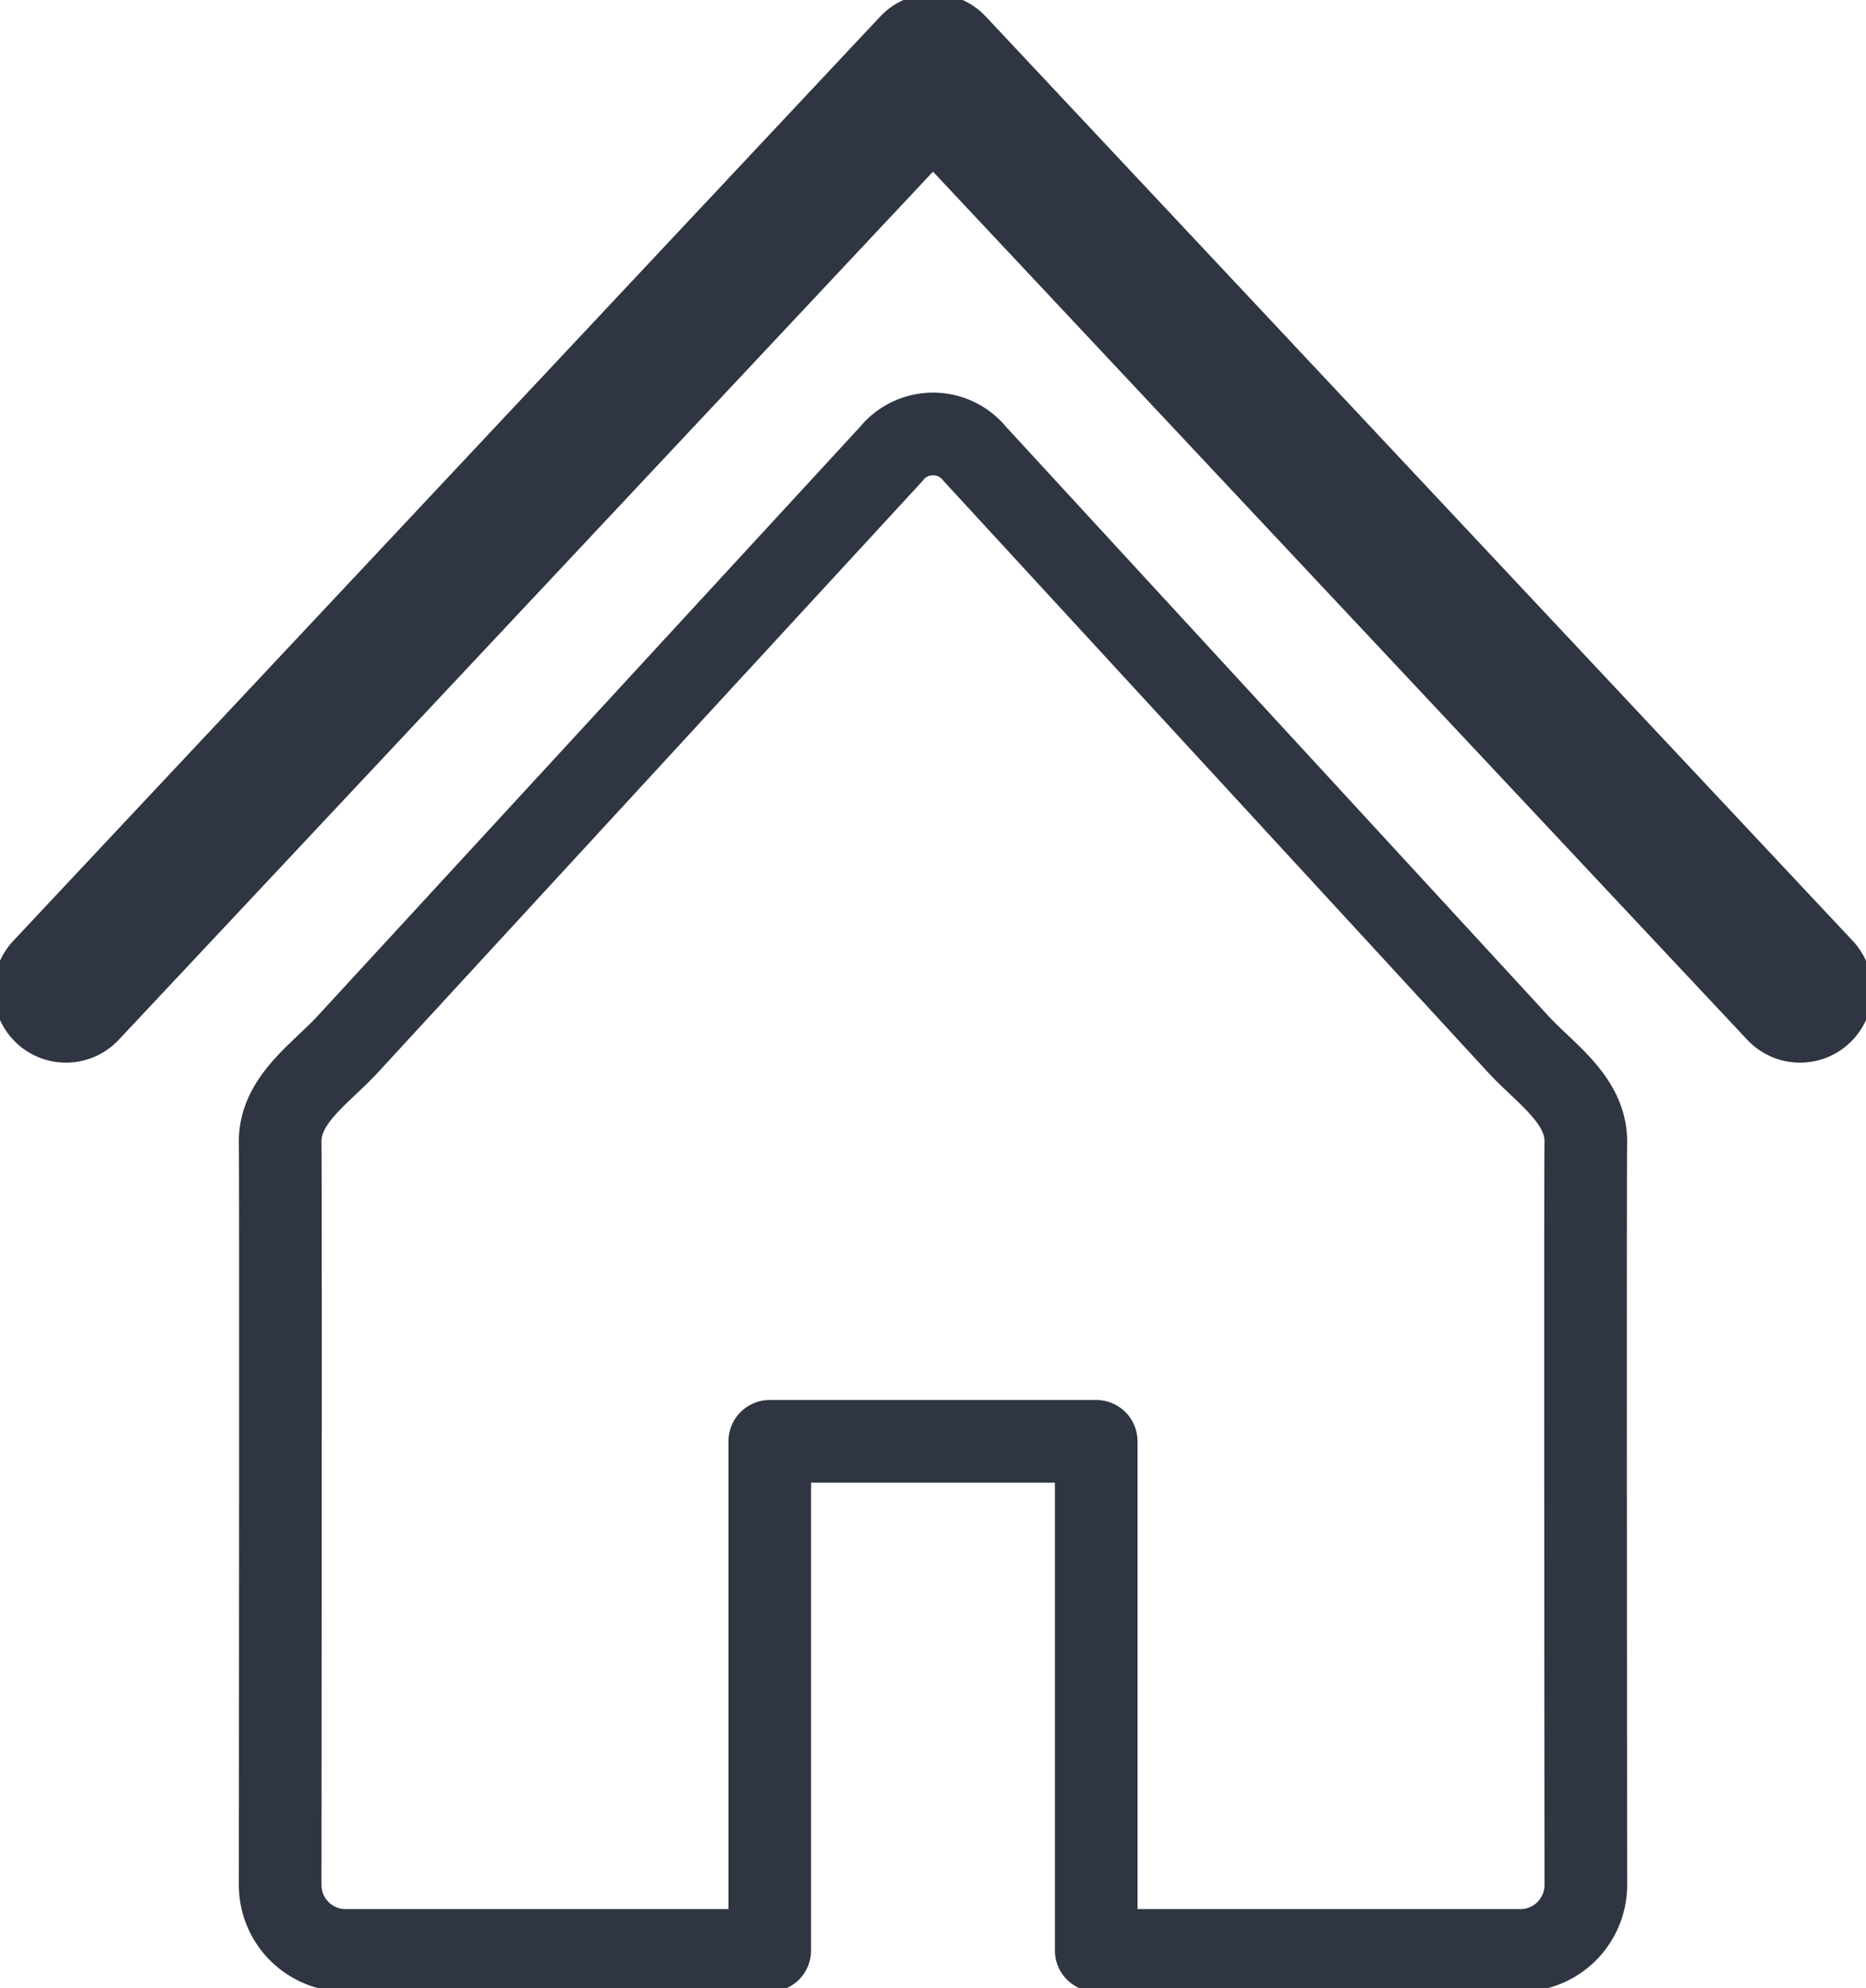
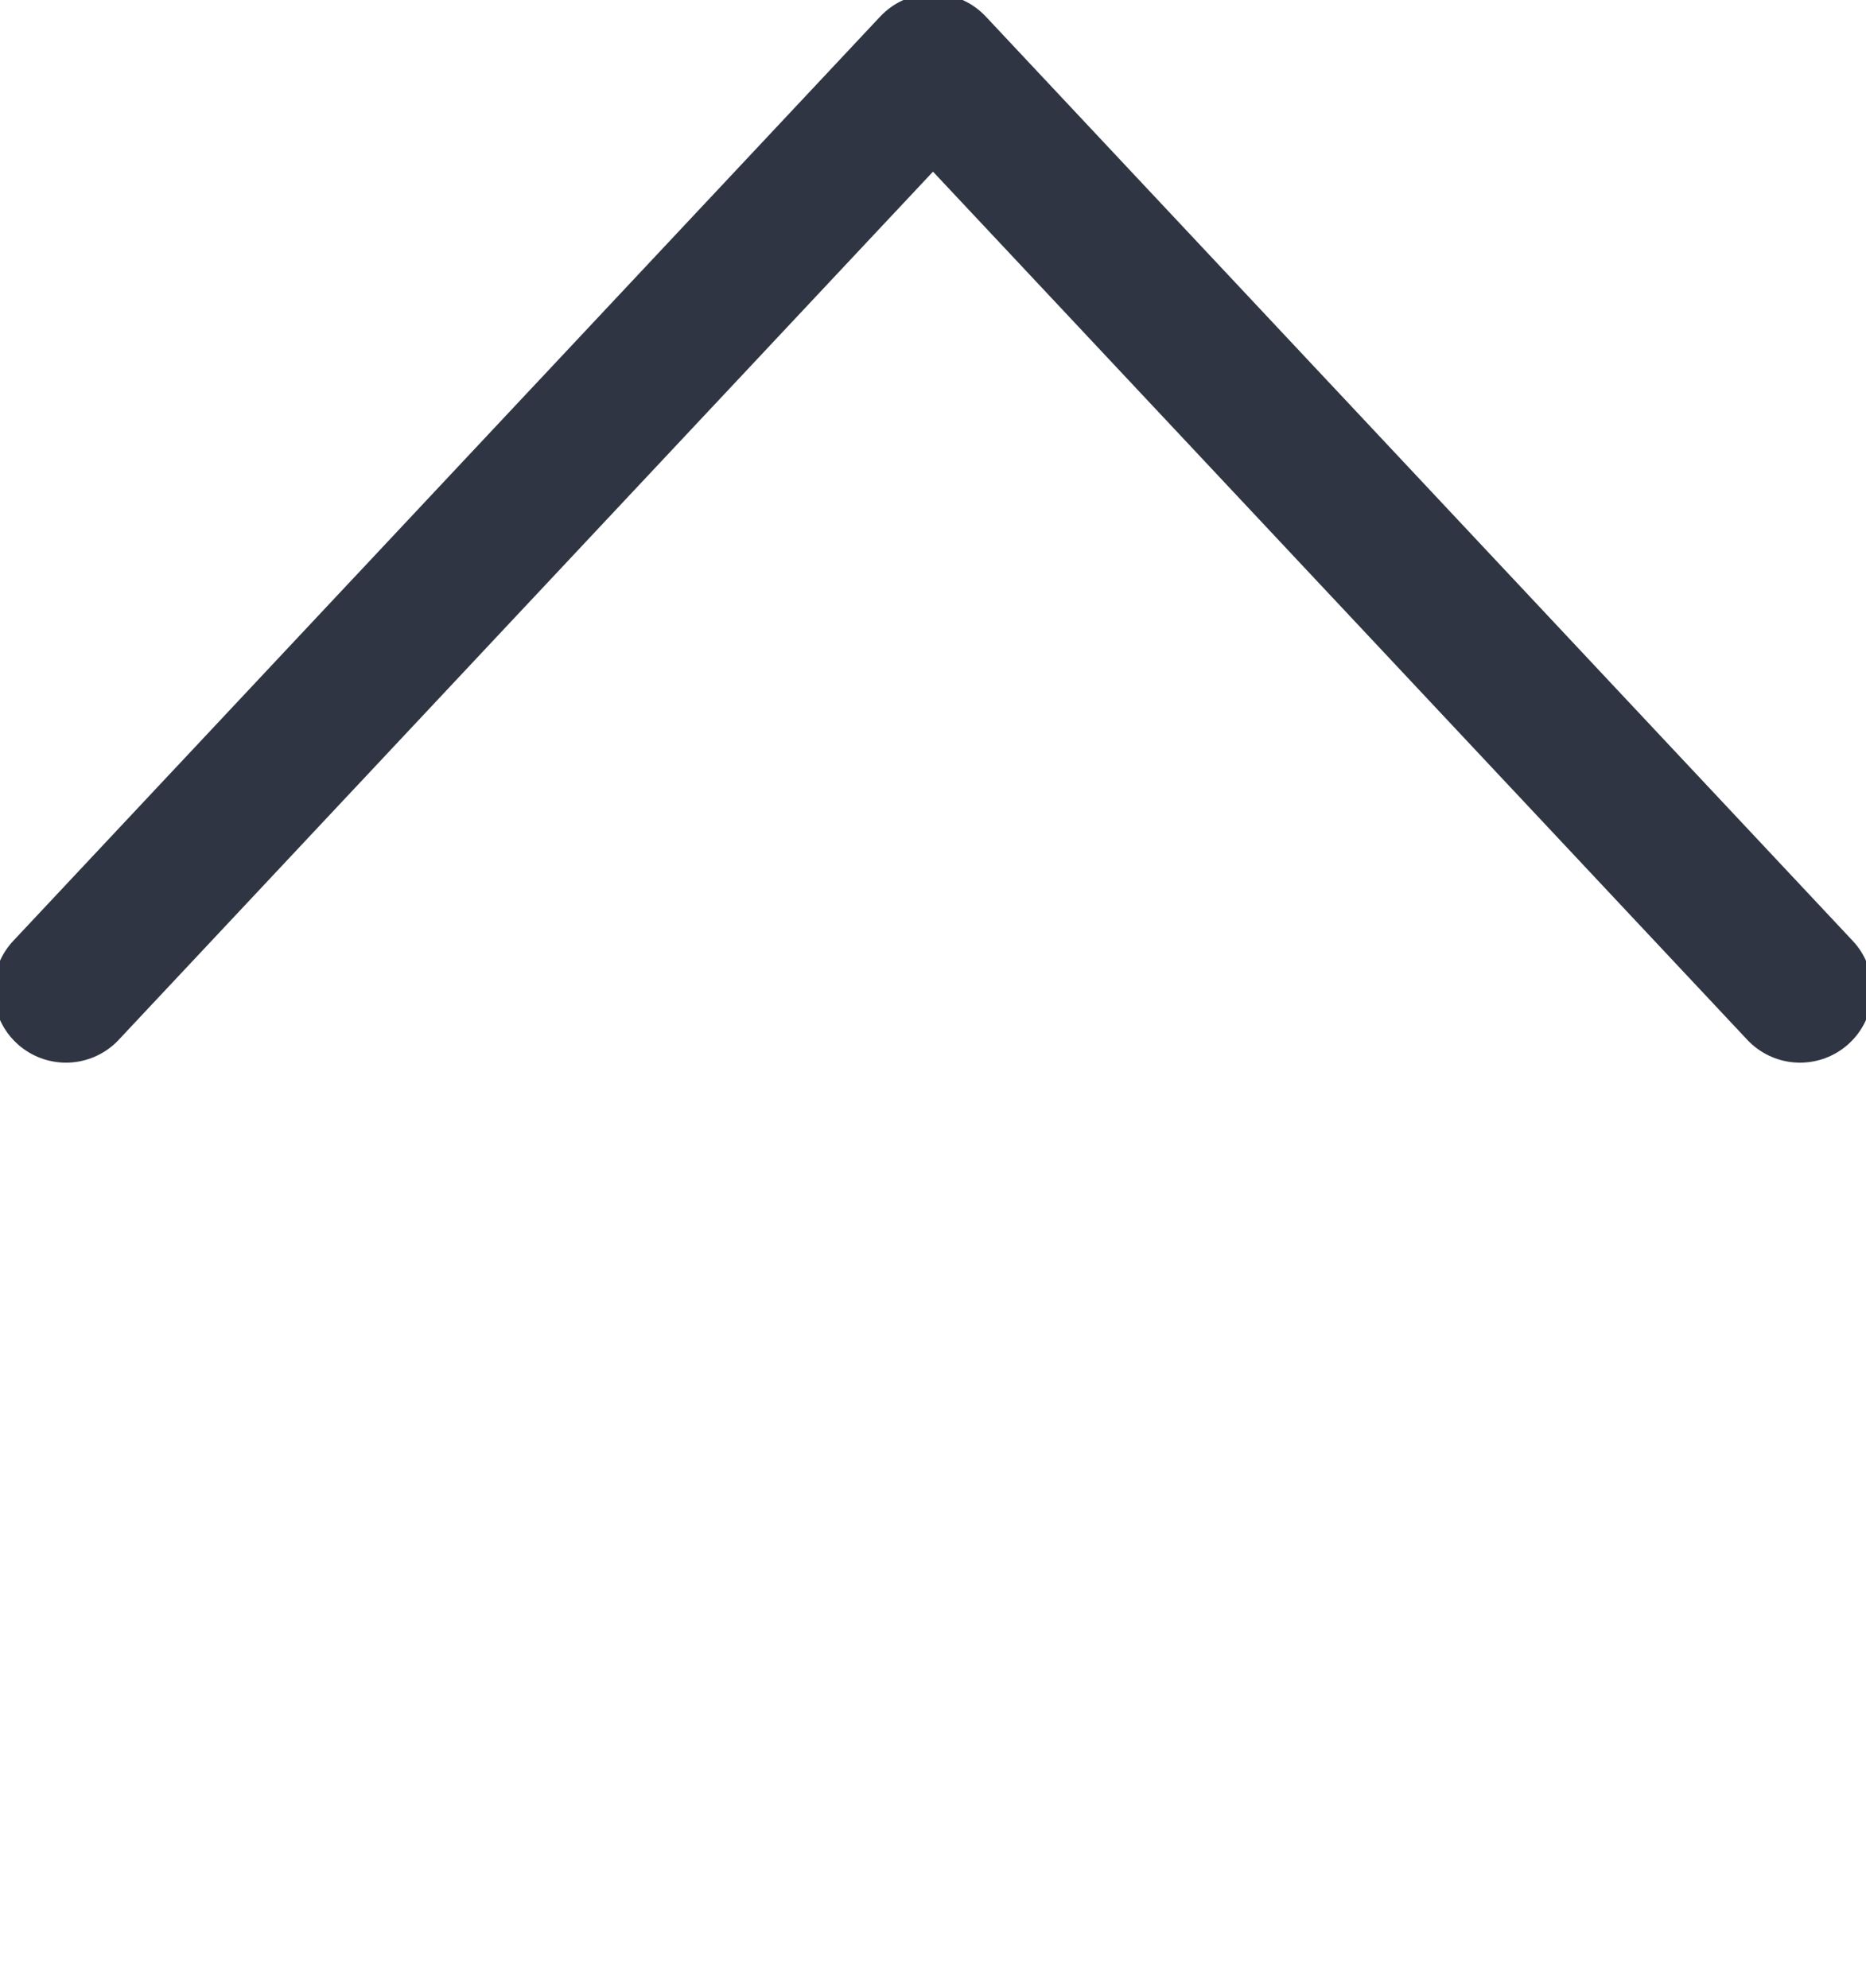
<svg xmlns="http://www.w3.org/2000/svg" id="グループ_302" data-name="グループ 302" width="90.316" height="96.246" viewBox="0 0 90.316 96.246">
  <defs>
    <clipPath id="clip-path">
      <rect id="長方形_271" data-name="長方形 271" width="90.316" height="96.246" fill="none" stroke="#2f3542" stroke-width="1" />
    </clipPath>
  </defs>
  <g id="グループ_301" data-name="グループ 301" clip-path="url(#clip-path)">
-     <path id="パス_784" data-name="パス 784" d="M78.059,57.351c.046-2.076-1.946-3.339-3.277-4.786L58.753,35.151,48.5,24.009a2.6,2.6,0,0,0-4.07,0L34.17,35.151,18.142,52.565c-1.332,1.447-3.323,2.709-3.278,4.786.032,1.481,0,35.931,0,35.931a3.169,3.169,0,0,0,3.16,3.159H38.561V71.795h15.8V96.441H74.9a3.169,3.169,0,0,0,3.16-3.159S78.027,58.831,78.059,57.351Z" transform="translate(-1.304 -2.02)" fill="none" stroke="#2f3542" stroke-linecap="round" stroke-linejoin="round" stroke-width="4" />
    <path id="パス_785" data-name="パス 785" d="M3.5,48.251,45.465,3.5,87.43,48.251" transform="translate(-0.307 -0.307)" fill="none" stroke="#2f3542" stroke-linecap="round" stroke-linejoin="round" stroke-width="7" />
  </g>
</svg>